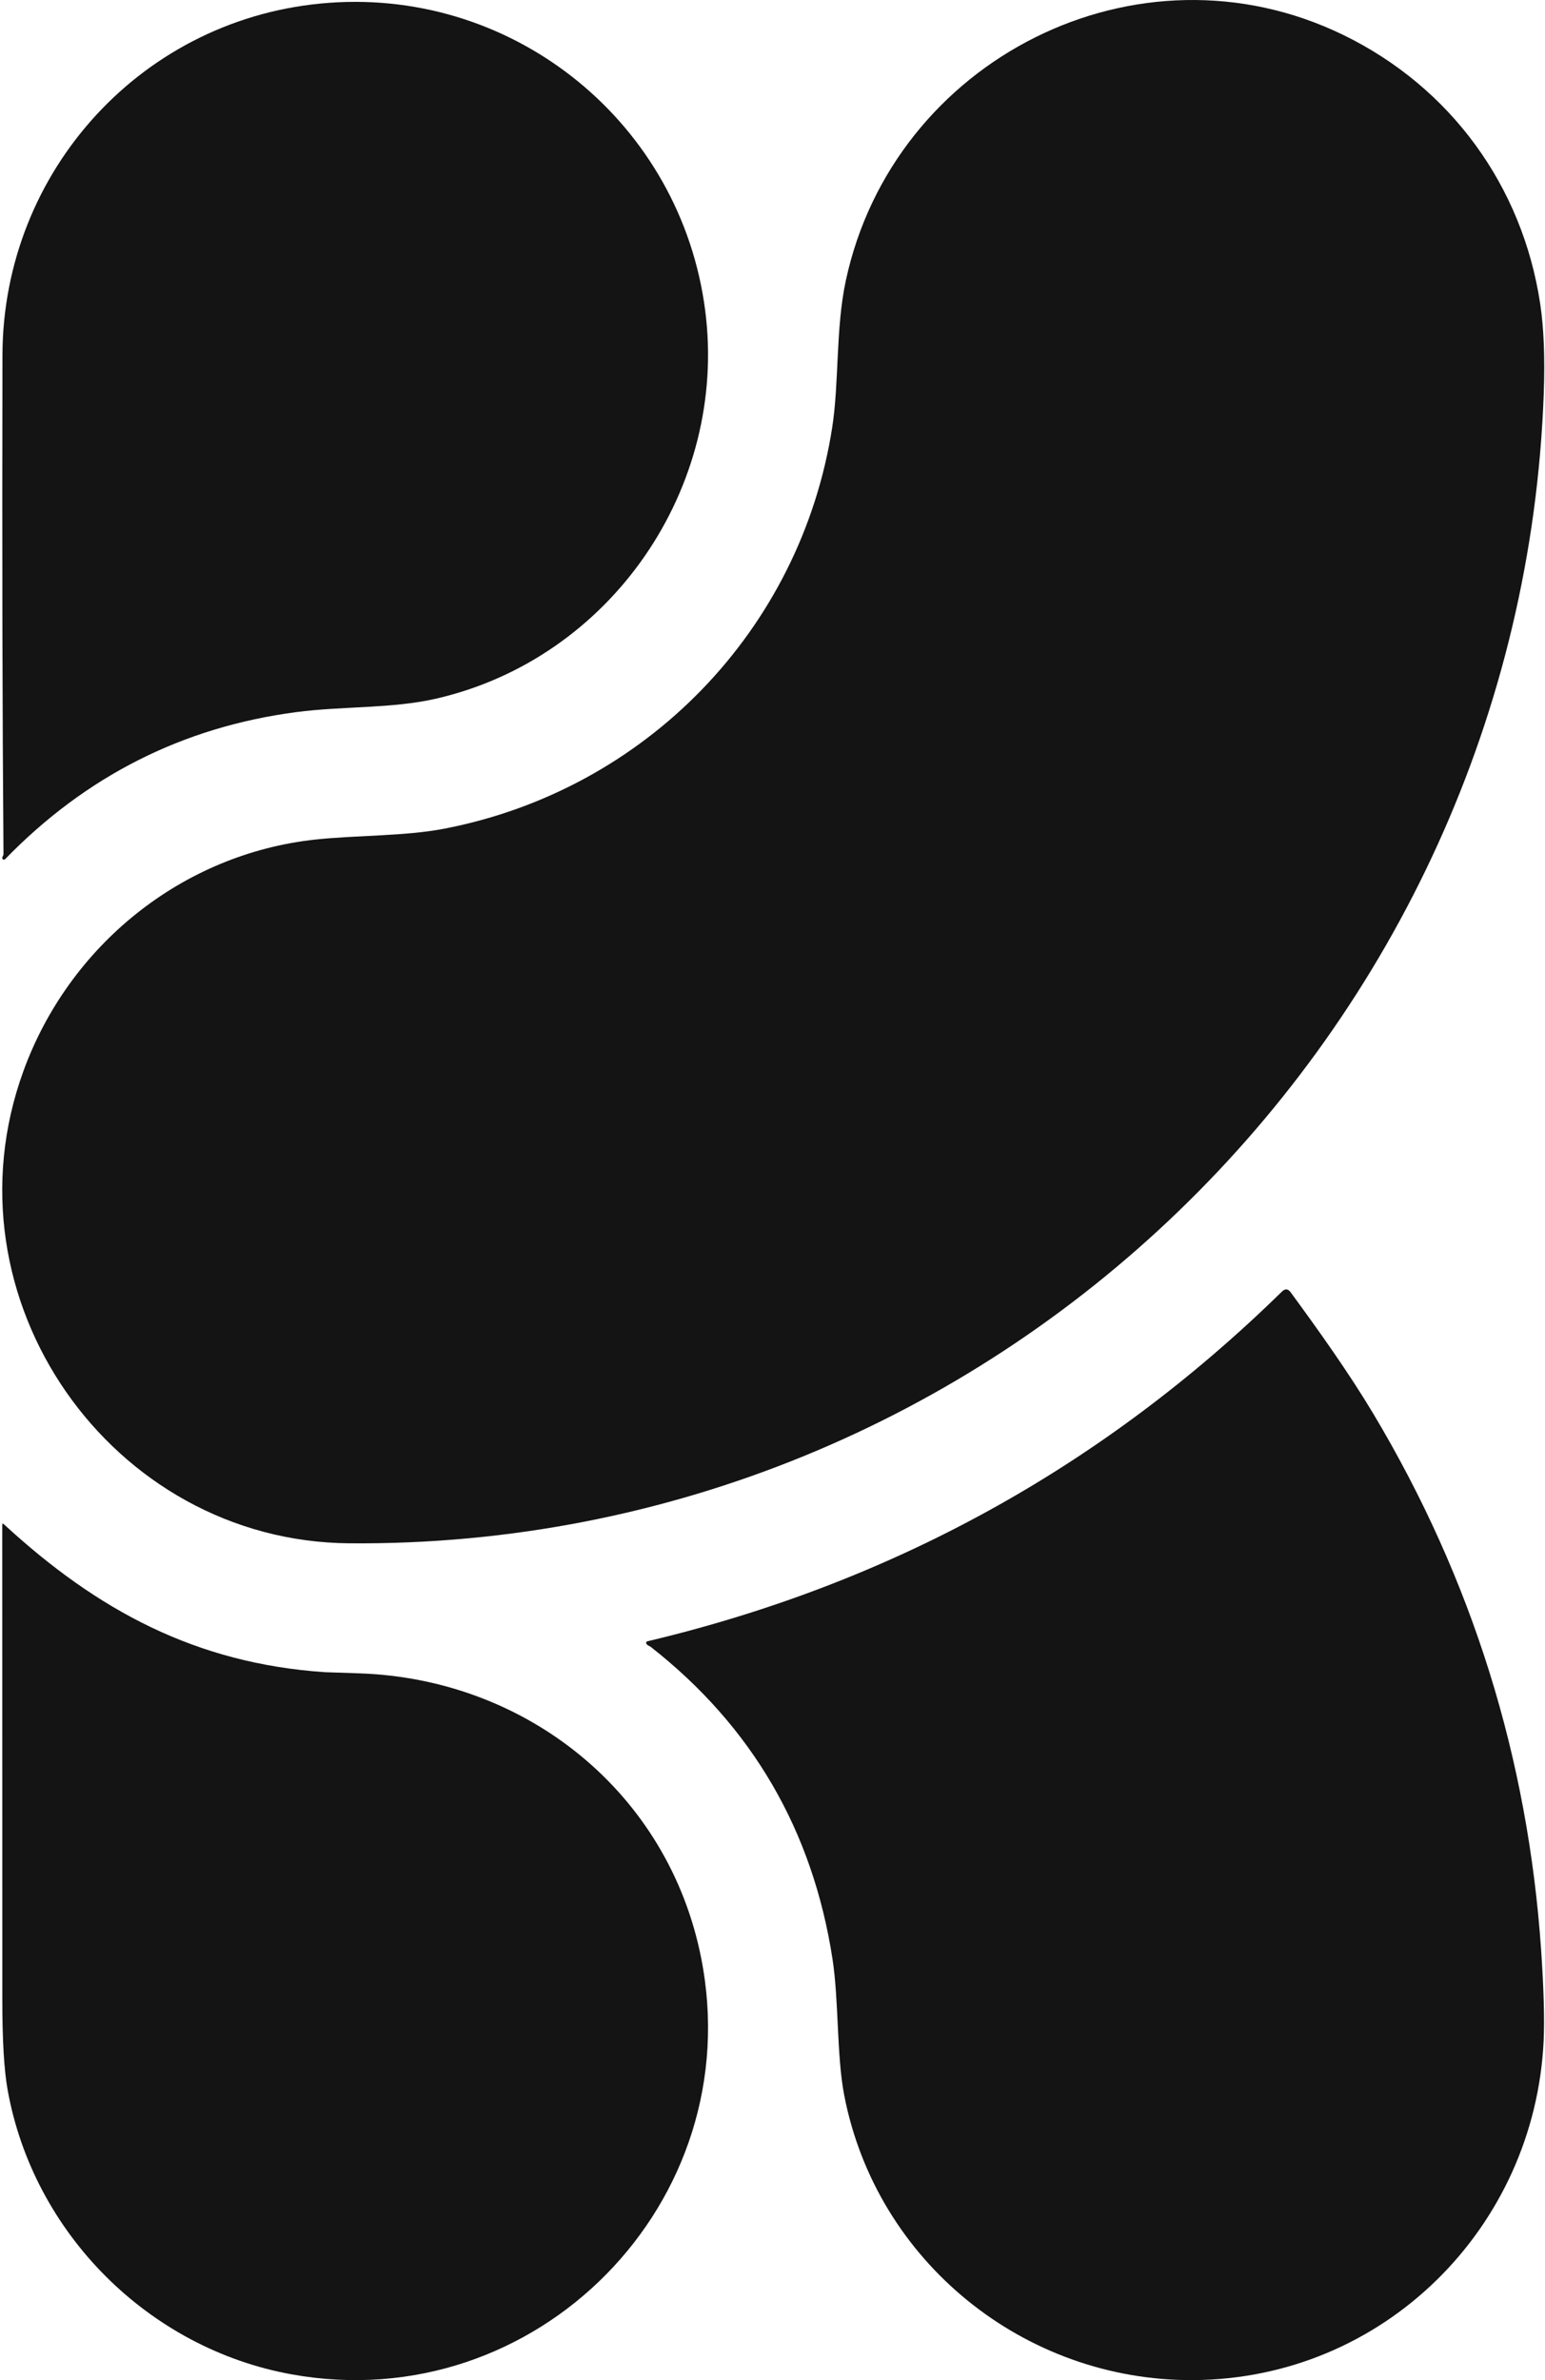
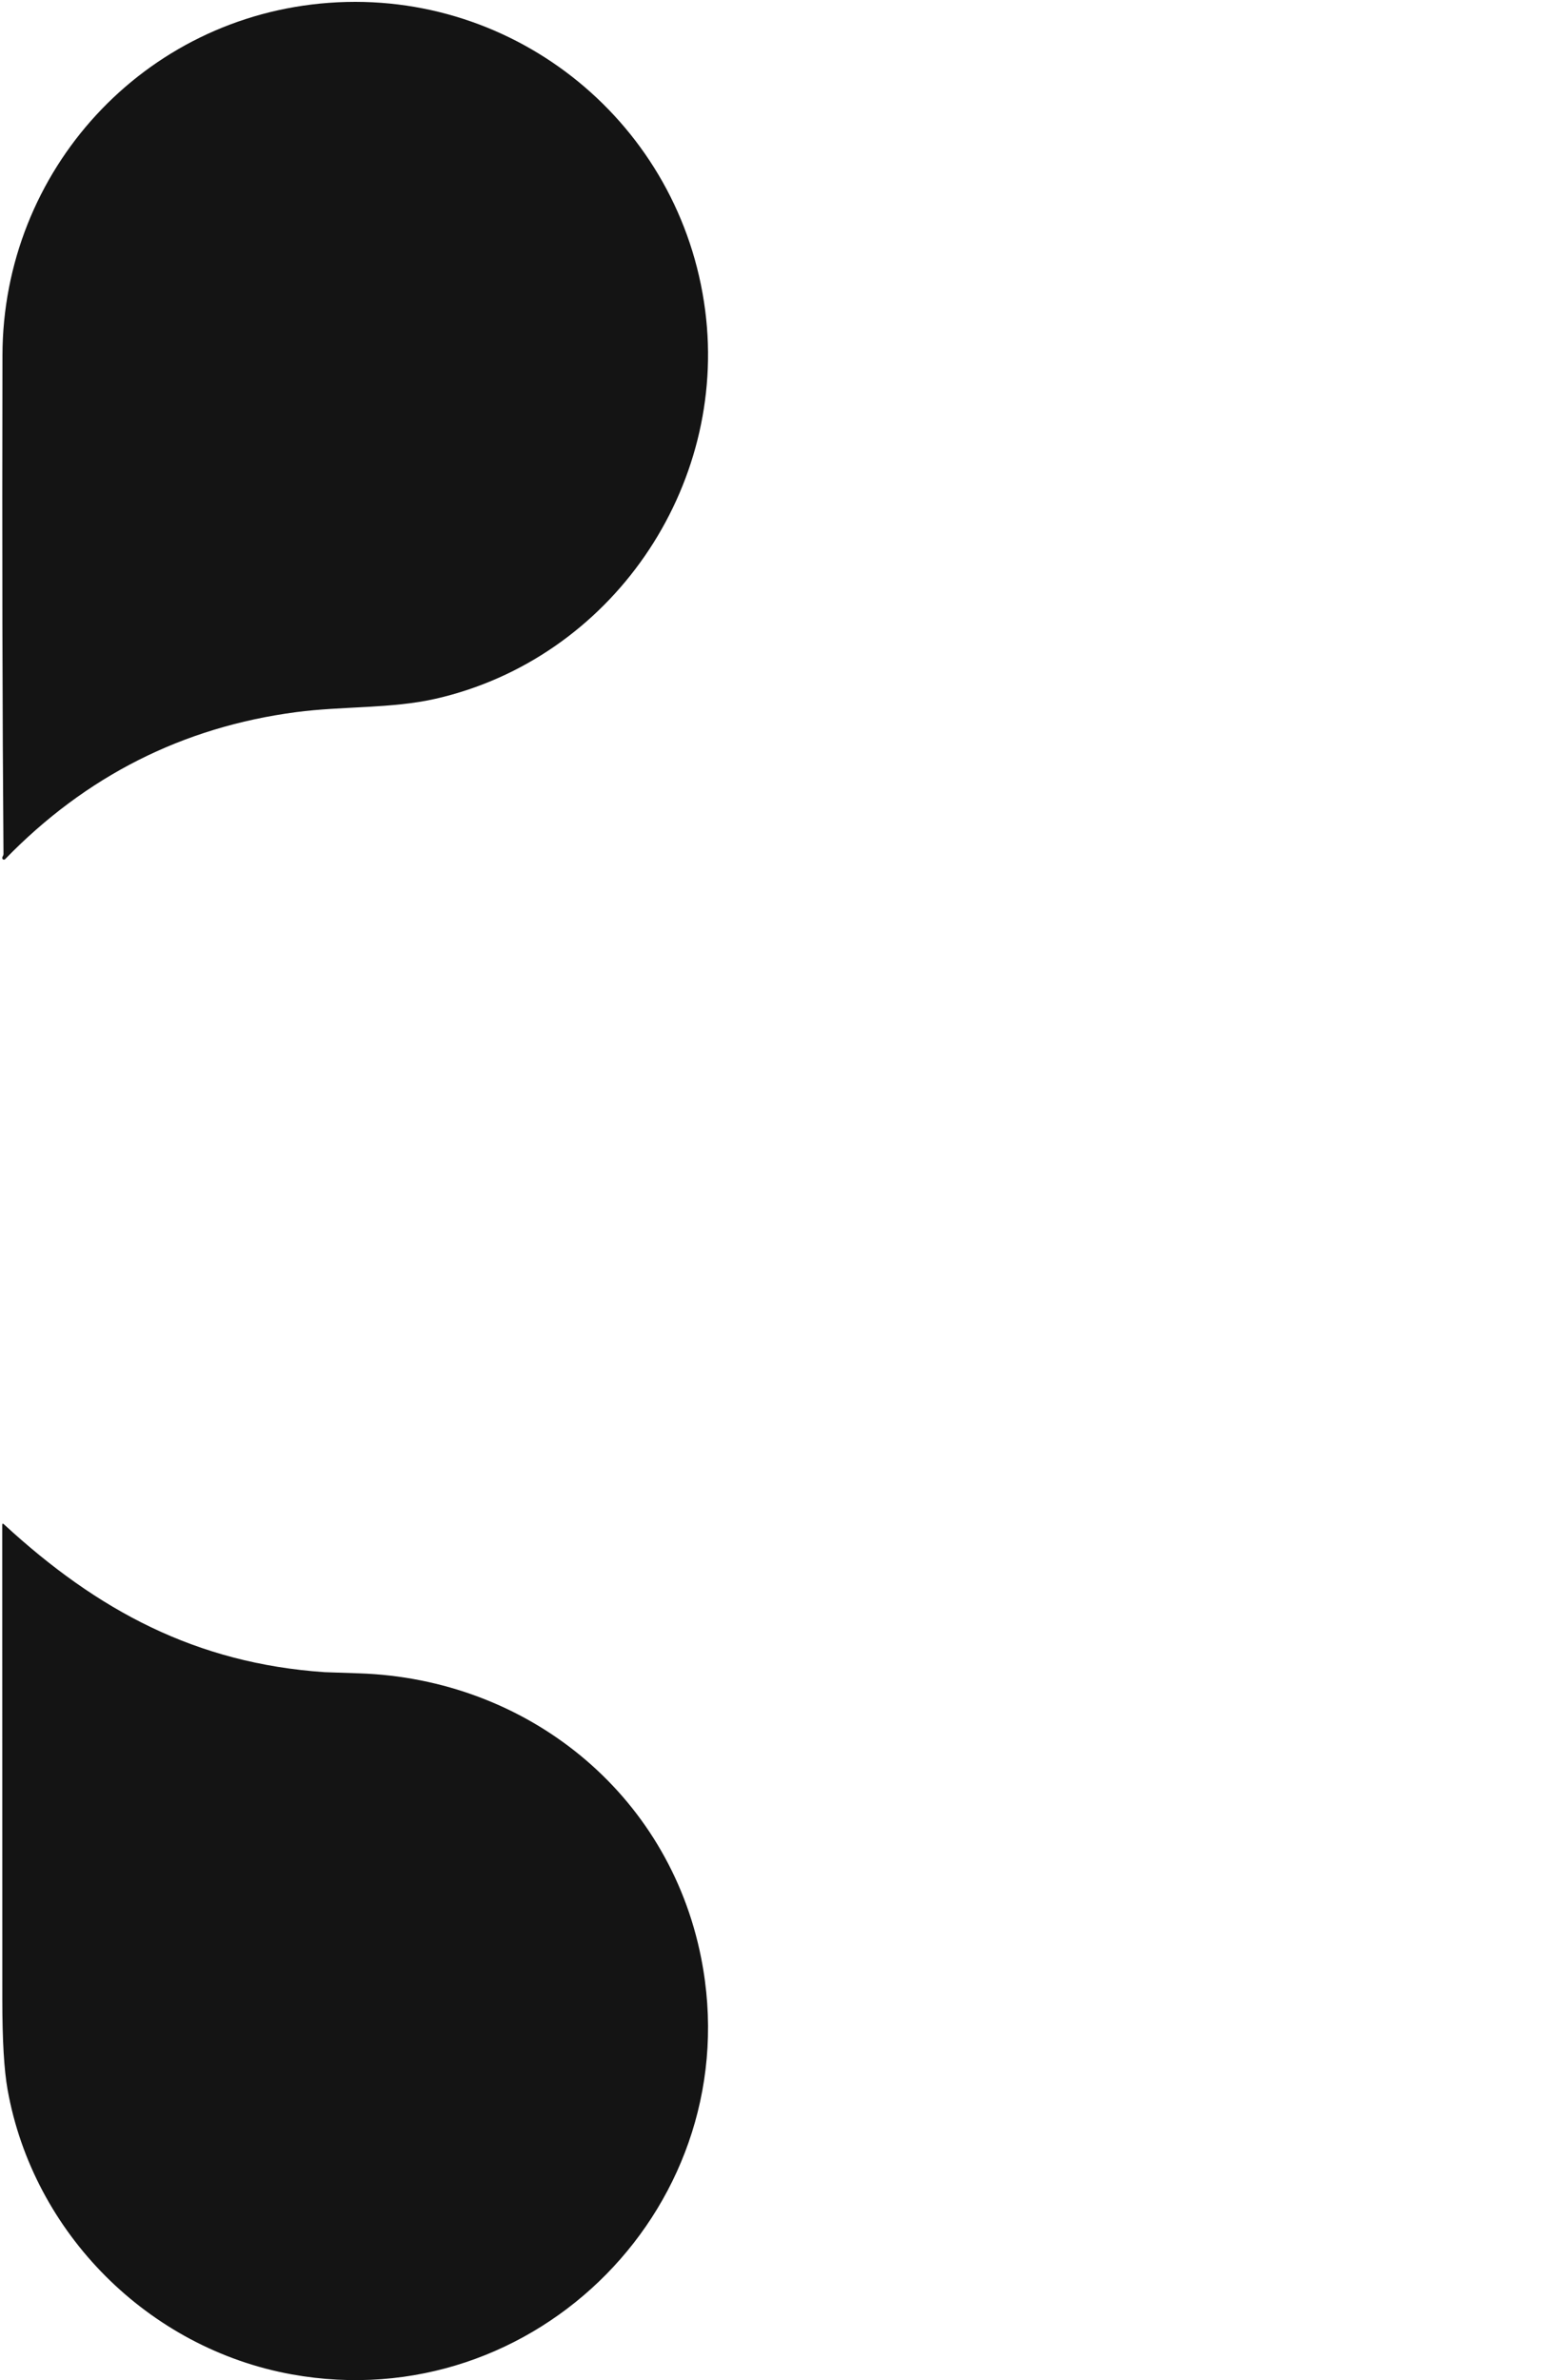
<svg xmlns="http://www.w3.org/2000/svg" width="441" height="679" viewBox="0 0 441 679" fill="none">
  <path d="M93.951 0.802C147.325 -3.091 194.418 35.416 201.289 88.571C207.813 139.065 174.461 187.903 124.35 199.338C111.789 202.203 97.83 201.407 84.538 203.155C52.192 207.412 24.495 221.399 1.446 245.118L1.207 245.245L0.938 245.221L0.724 245.054L0.638 244.796C0.629 244.608 0.676 244.441 0.779 244.296C0.925 244.081 0.998 243.846 0.998 243.588C0.68 204.426 0.582 157.011 0.702 101.342C0.804 48.74 40.912 4.657 93.951 0.802Z" fill="#141414" />
-   <path d="M99.687 440.274C31.75 439.721 -16.948 370.455 6.682 305.557C19.717 269.735 51.901 243.614 90.043 239.502C101.639 238.256 115.573 238.577 126.759 236.418C184.203 225.356 228.575 179.833 237.552 121.873C239.542 109.011 238.502 93.684 241.43 80.038C254.991 16.887 324.829 -18.549 383.482 10.001C414.057 24.905 434.556 53.044 439.627 86.655C440.671 93.55 441.008 102.091 440.646 112.275C433.989 295.265 283.168 441.79 99.687 440.274Z" fill="#141414" />
-   <path d="M185.083 469.446C184.775 469.299 184.565 469.086 184.454 468.803L184.426 468.626L184.473 468.453L184.588 468.316L184.749 468.238C254.449 451.706 314.835 418.449 365.906 368.469C366.821 367.569 367.656 367.637 368.409 368.674C376.603 379.852 385.159 391.866 392.014 403.339C420.189 450.468 436.151 501.517 439.907 556.481C440.655 567.565 440.893 576.126 440.614 582.17C438.082 635.579 394.94 678.676 340.567 678.996C292.42 679.26 250.091 645.224 240.948 597.612C238.79 586.339 239.458 570.731 237.621 558.824C231.954 522.174 214.672 492.513 185.776 469.844C185.648 469.733 185.417 469.6 185.083 469.446Z" fill="#141414" />
  <path d="M83.278 677.358C42.388 669.982 9.485 637.082 2.165 596.139C1.163 590.539 0.662 582.003 0.662 570.532C0.654 525.387 0.645 480.231 0.637 435.072C0.637 434.627 0.799 434.554 1.125 434.854C27.863 459.485 55.962 474.531 92.666 477.036C92.666 477.036 95.988 477.156 102.529 477.37C150.316 478.951 190.795 511.408 200.132 558.551C213.95 628.25 153.051 689.94 83.278 677.358Z" fill="#141414" />
</svg>